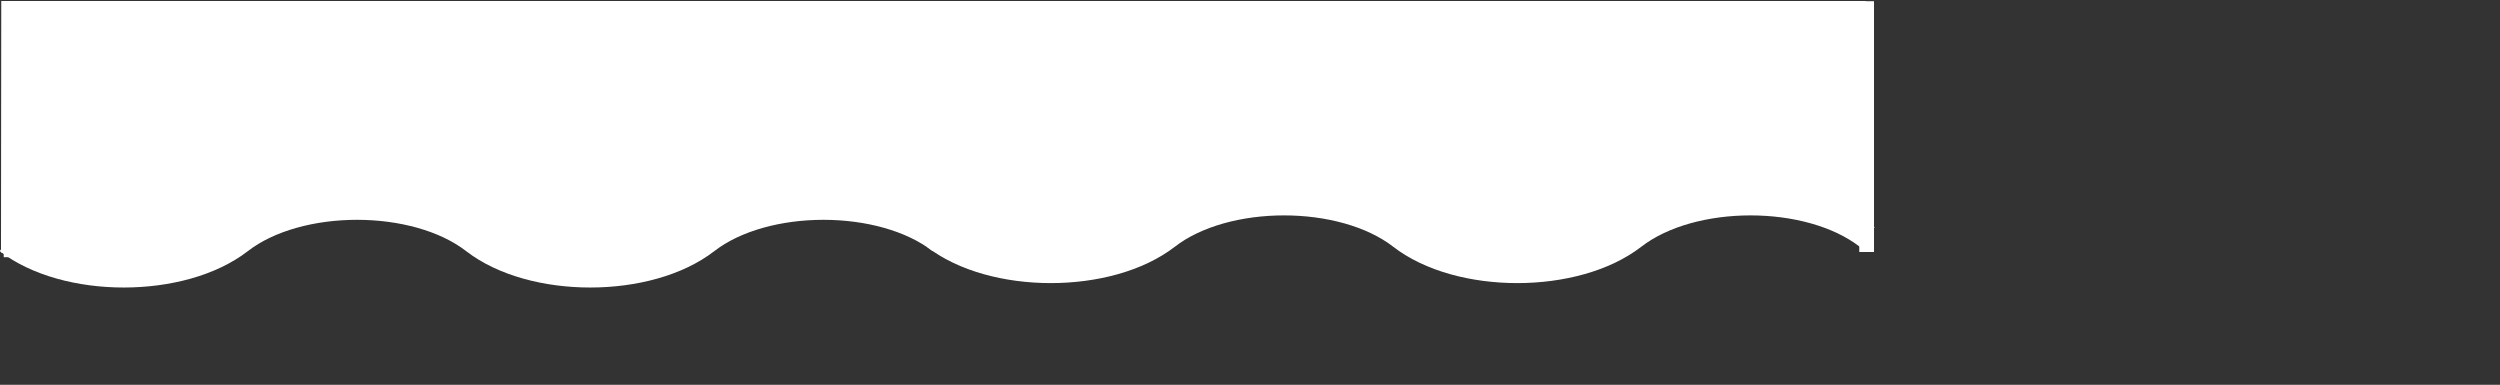
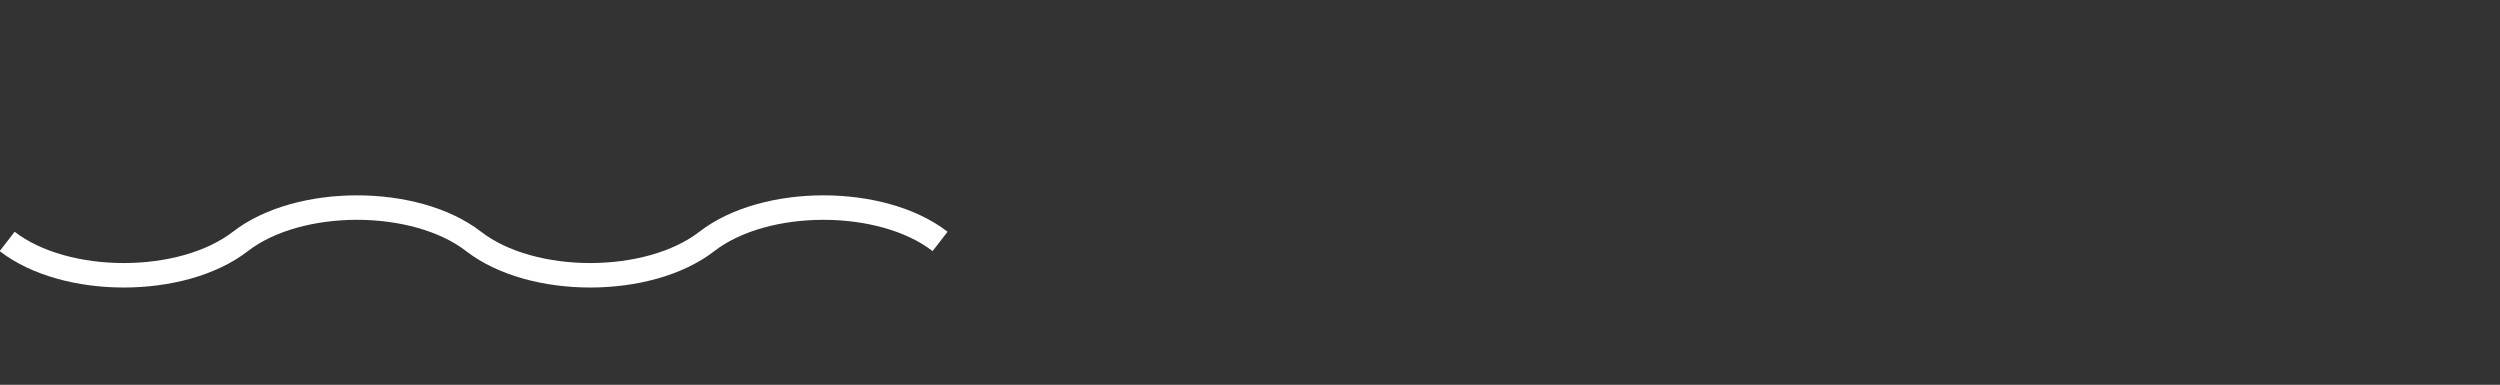
<svg xmlns="http://www.w3.org/2000/svg" x="0pt" y="0pt" width="1908.536pt" height="293.75pt" xml:space="preserve">
  <rect width="100%" height="100%" fill="#333333" stroke="none" />
  <clipPath id="clp1" fill="none">
    <path shape-rendering="crispEdges" stroke="#000000" d="M0,0h1908.536v293.75H0z" />
  </clipPath>
  <g clip-path="url(#clp1)" fill="none">
    <g transform="matrix(1 0 0 -1 963.643 64.25)">
-       <path stroke="#FFFFFF" stroke-width="24.91" d="M-12.75-177c59.35-45.945,178.051-45.945,237.402,0s178.051,45.945,237.402,0 s178.051-45.945,237.402,0c59.35,45.945,178.051,45.945,237.402,0" />
-     </g>
+       </g>
    <g transform="matrix(1 0 0 -1 20.036 68.75)">
      <path stroke="#FFFFFF" stroke-width="24.91" d="M-12.75-177c59.35-45.945,178.051-45.945,237.402,0s178.051,45.945,237.402,0 s178.051-45.945,237.402,0c59.35,45.945,178.051,45.945,237.402,0" />
    </g>
    <g transform="matrix(1 0 0 -1 1066.036 77)">
-       <path fill="#FFFFFF" d="M841.5,75.75V-179.5h-15c0,0,0,21.093,0,21.093c-9.363,4.451-29.339,12.426-65.25,20.407 c-54,12-98,4-130-10s-82-44-122-52s-72,0-124,22s-122,54-164,46s-90-30-140-52s-80-18.002-108-18c-28,0.002-154,64-182,68 s-122-22-180-52s-58-26-100-16s-196,68-240,68s-118-54-200-70c-44.297-8.643-76.33,4.893-96.429,19.167c0,0-37.071,0-37.071,0 v8.13l-2.786-4.046L-1064.75,76h1898v-0.25H841.5z" />
-     </g>
+       </g>
  </g>
</svg>